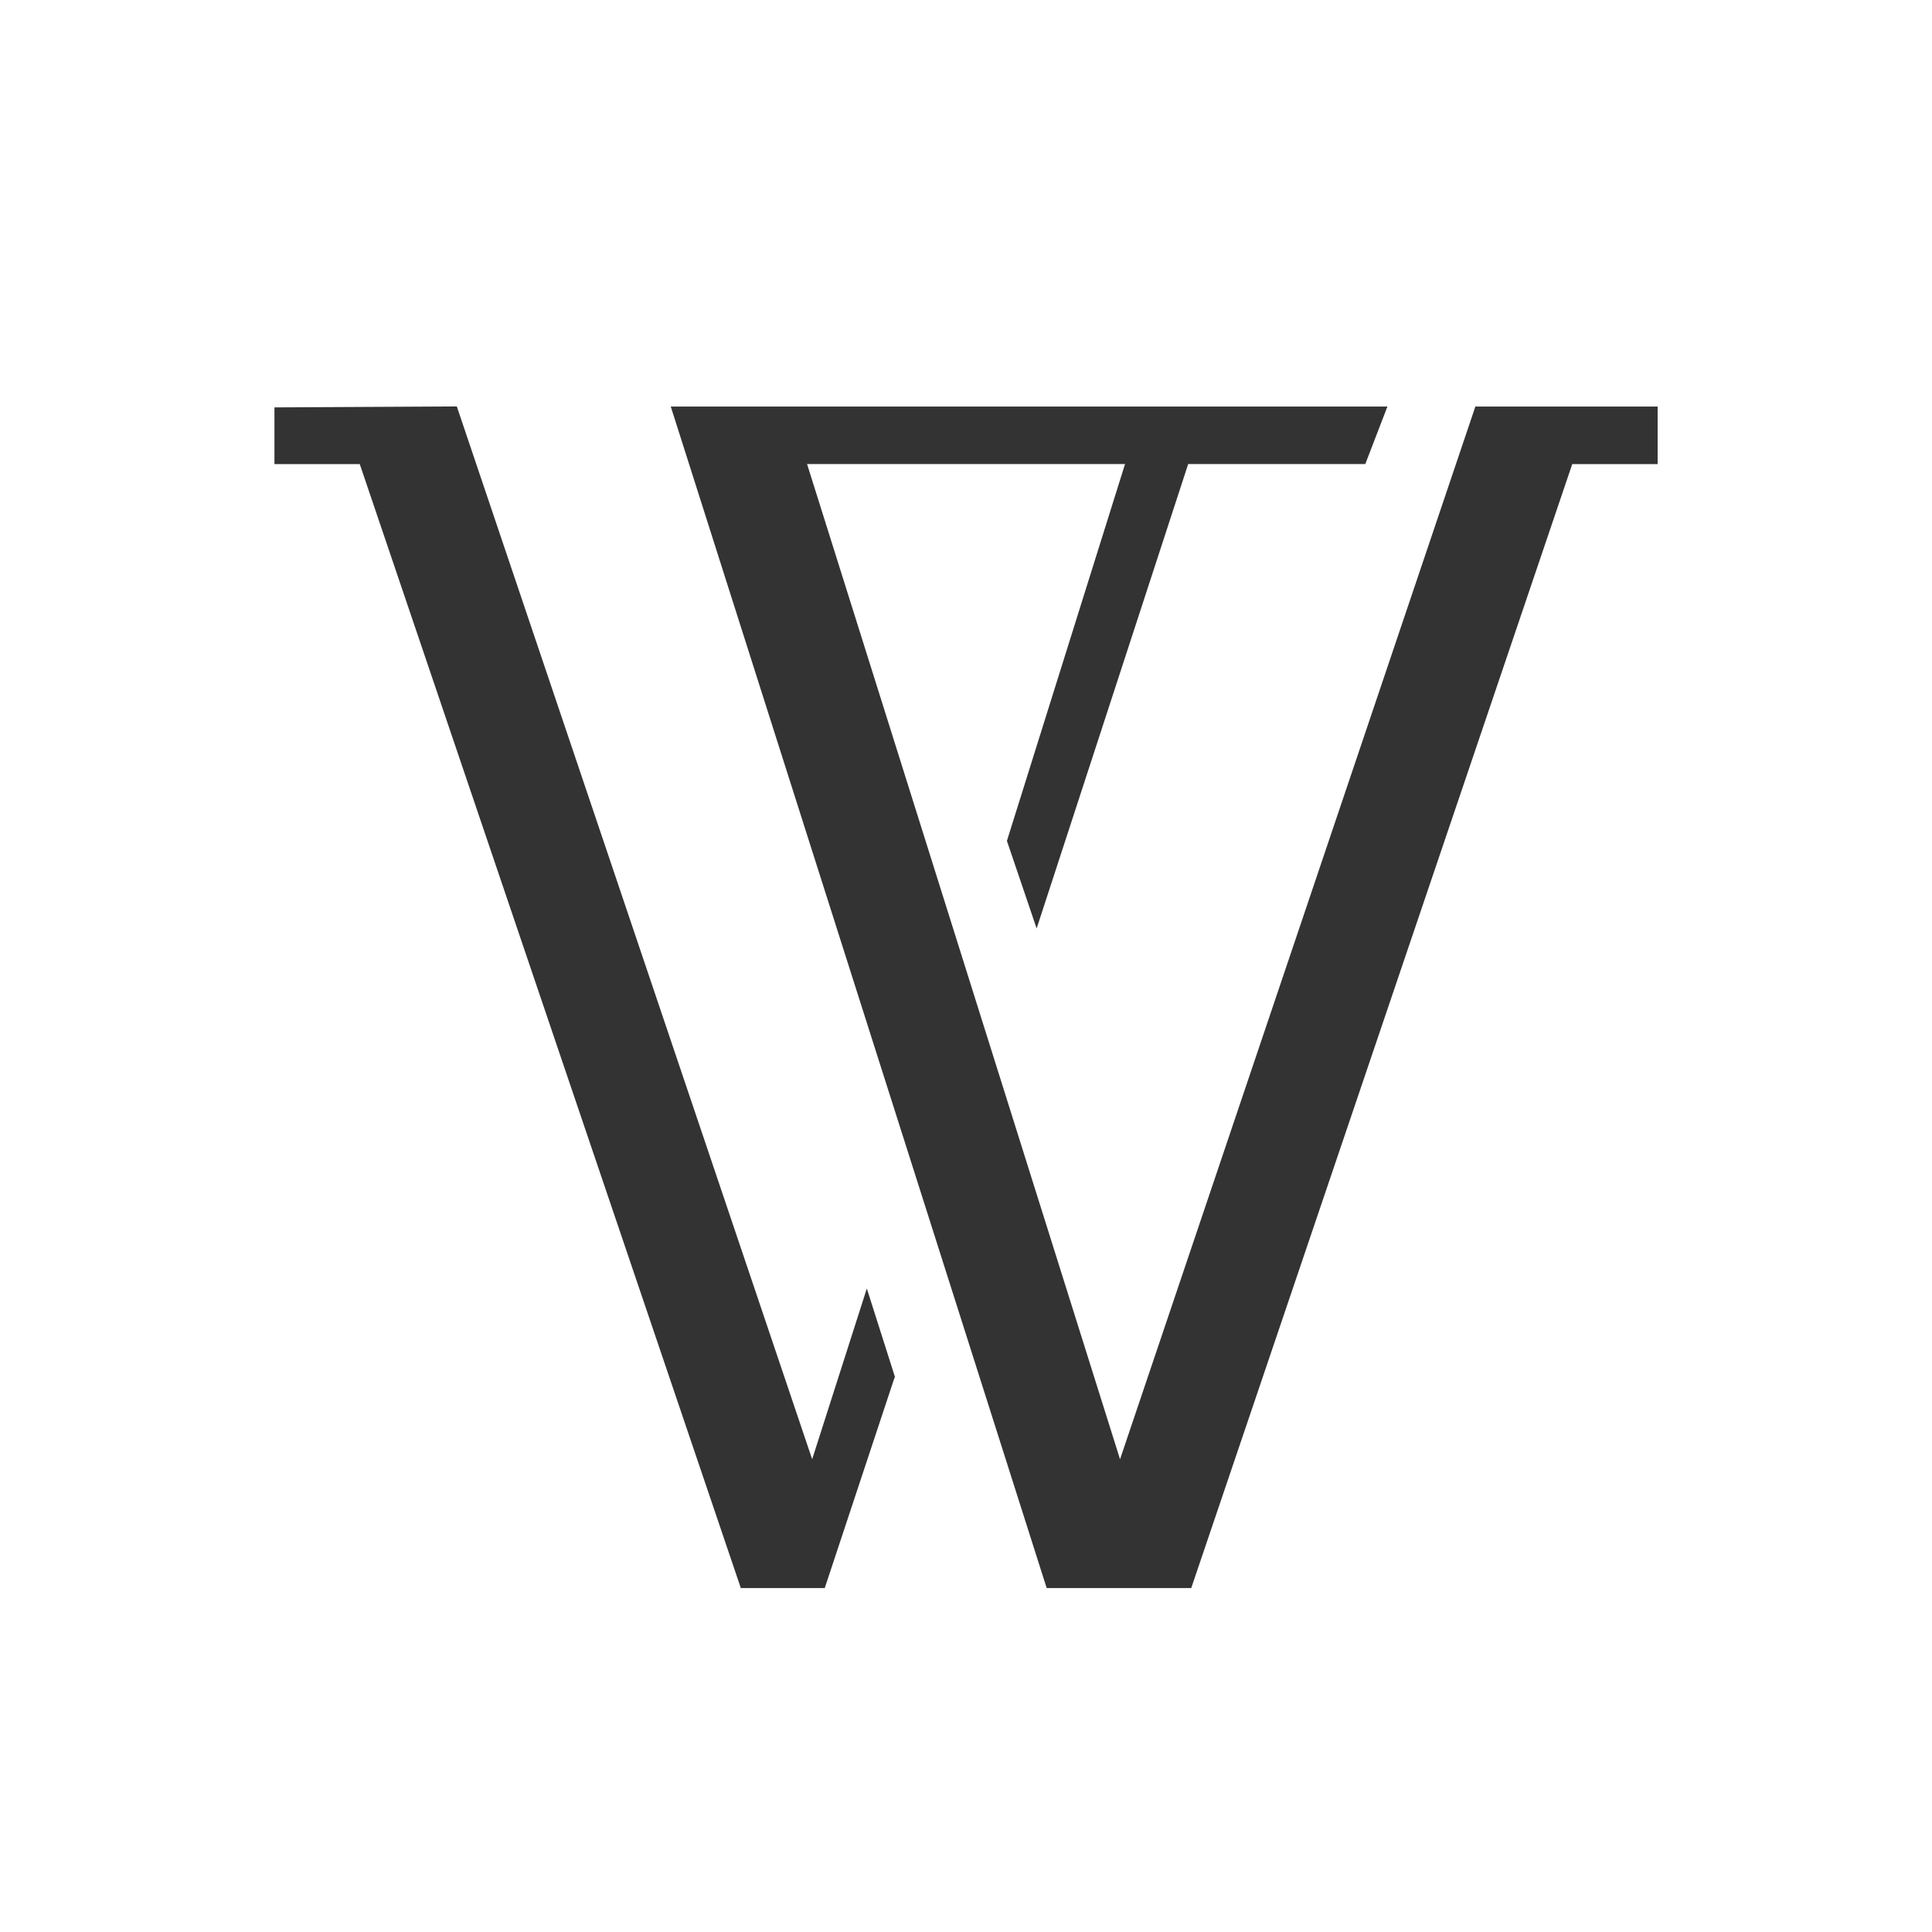
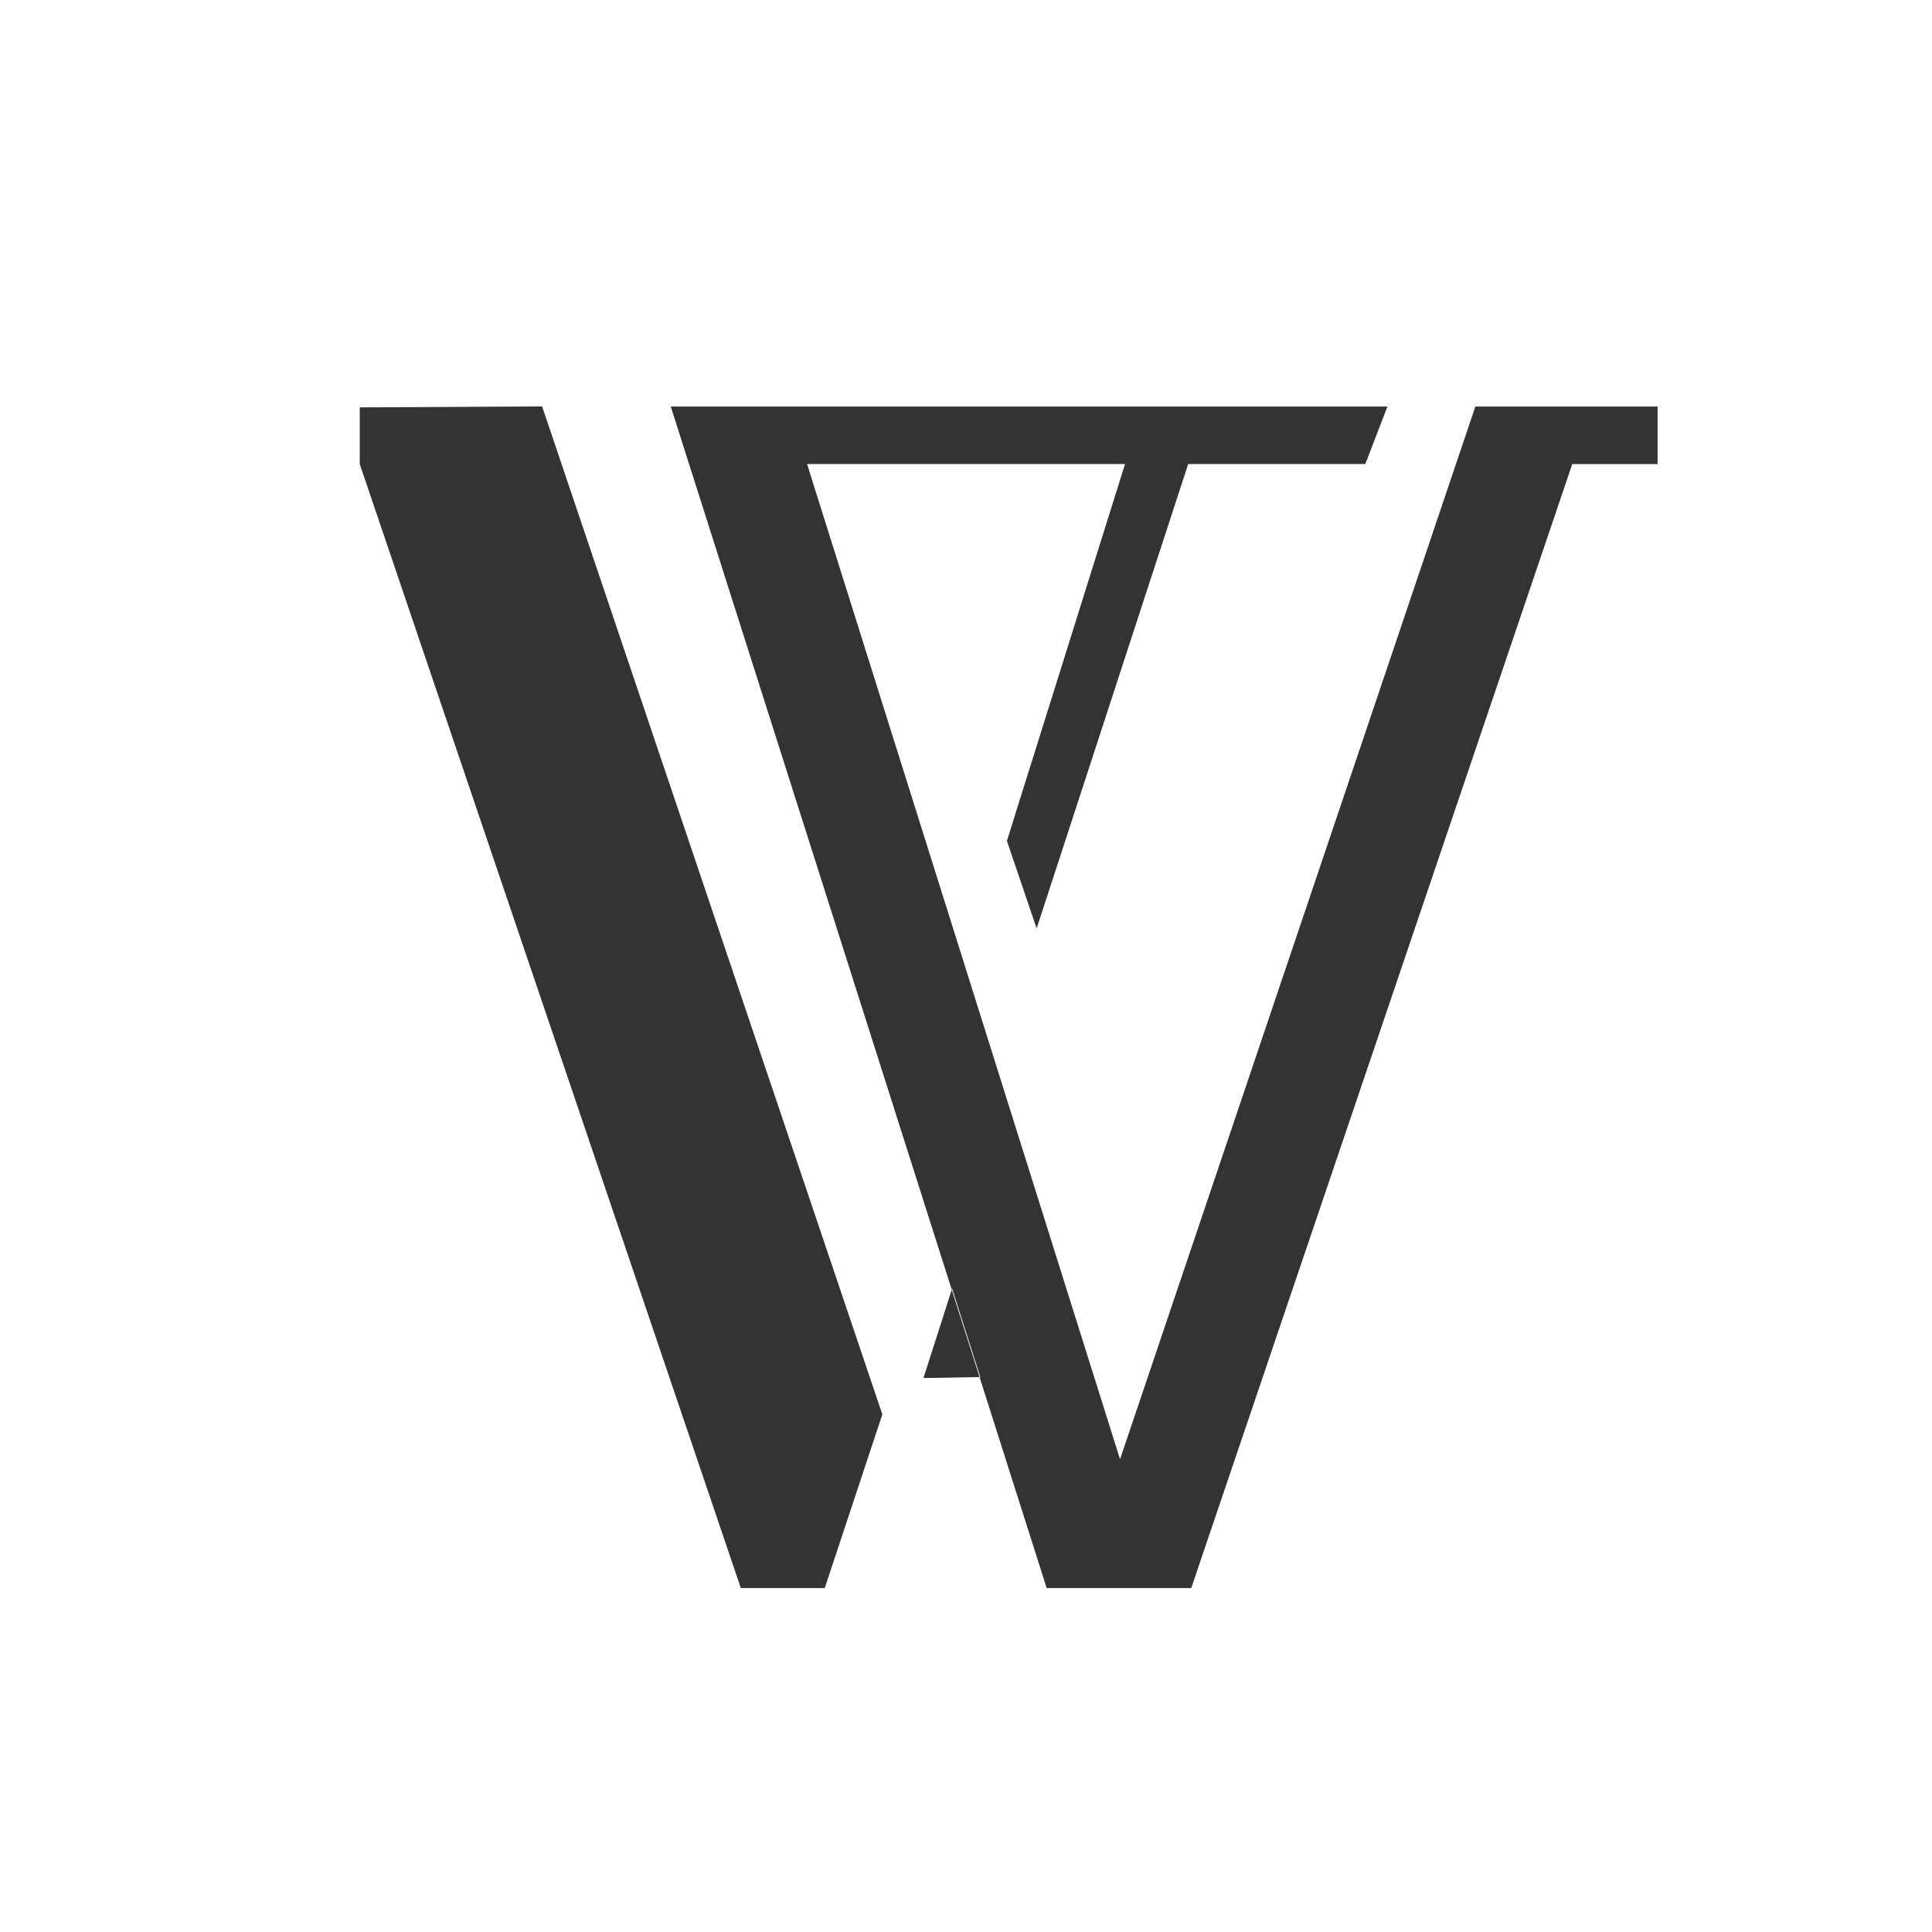
<svg xmlns="http://www.w3.org/2000/svg" width="96" height="96" viewBox="0 0 96 96">
  <rect x="0" y="0" width="96" height="96" fill="#333333" stroke="none" />
-   <path id="WW-icon" d="M47.19,47.19v96h96v-96Zm44.433,68.5L88.171,126.1H84l-.056-.168L65.066,70.25H60.827V67.432h.244l8.819-.046.056.168,17.6,52.145,2.716-8.484,1.4,4.4Zm37.93-45.439h-4.239L106.382,126.1H99.2l-.056-.173L80.52,67.391h35.61l-1.1,2.858h-8.8L98.7,93.324l-1.477-4.351,5.869-18.724H87.293L102.844,119.7,120.5,67.391h9.057V70.25Z" transform="translate(-47.19 -47.19)" fill="#fff" />
+   <path id="WW-icon" d="M47.19,47.19v96h96v-96Zm44.433,68.5L88.171,126.1H84l-.056-.168L65.066,70.25V67.432h.244l8.819-.046.056.168,17.6,52.145,2.716-8.484,1.4,4.4Zm37.93-45.439h-4.239L106.382,126.1H99.2l-.056-.173L80.52,67.391h35.61l-1.1,2.858h-8.8L98.7,93.324l-1.477-4.351,5.869-18.724H87.293L102.844,119.7,120.5,67.391h9.057V70.25Z" transform="translate(-47.19 -47.19)" fill="#fff" />
</svg>